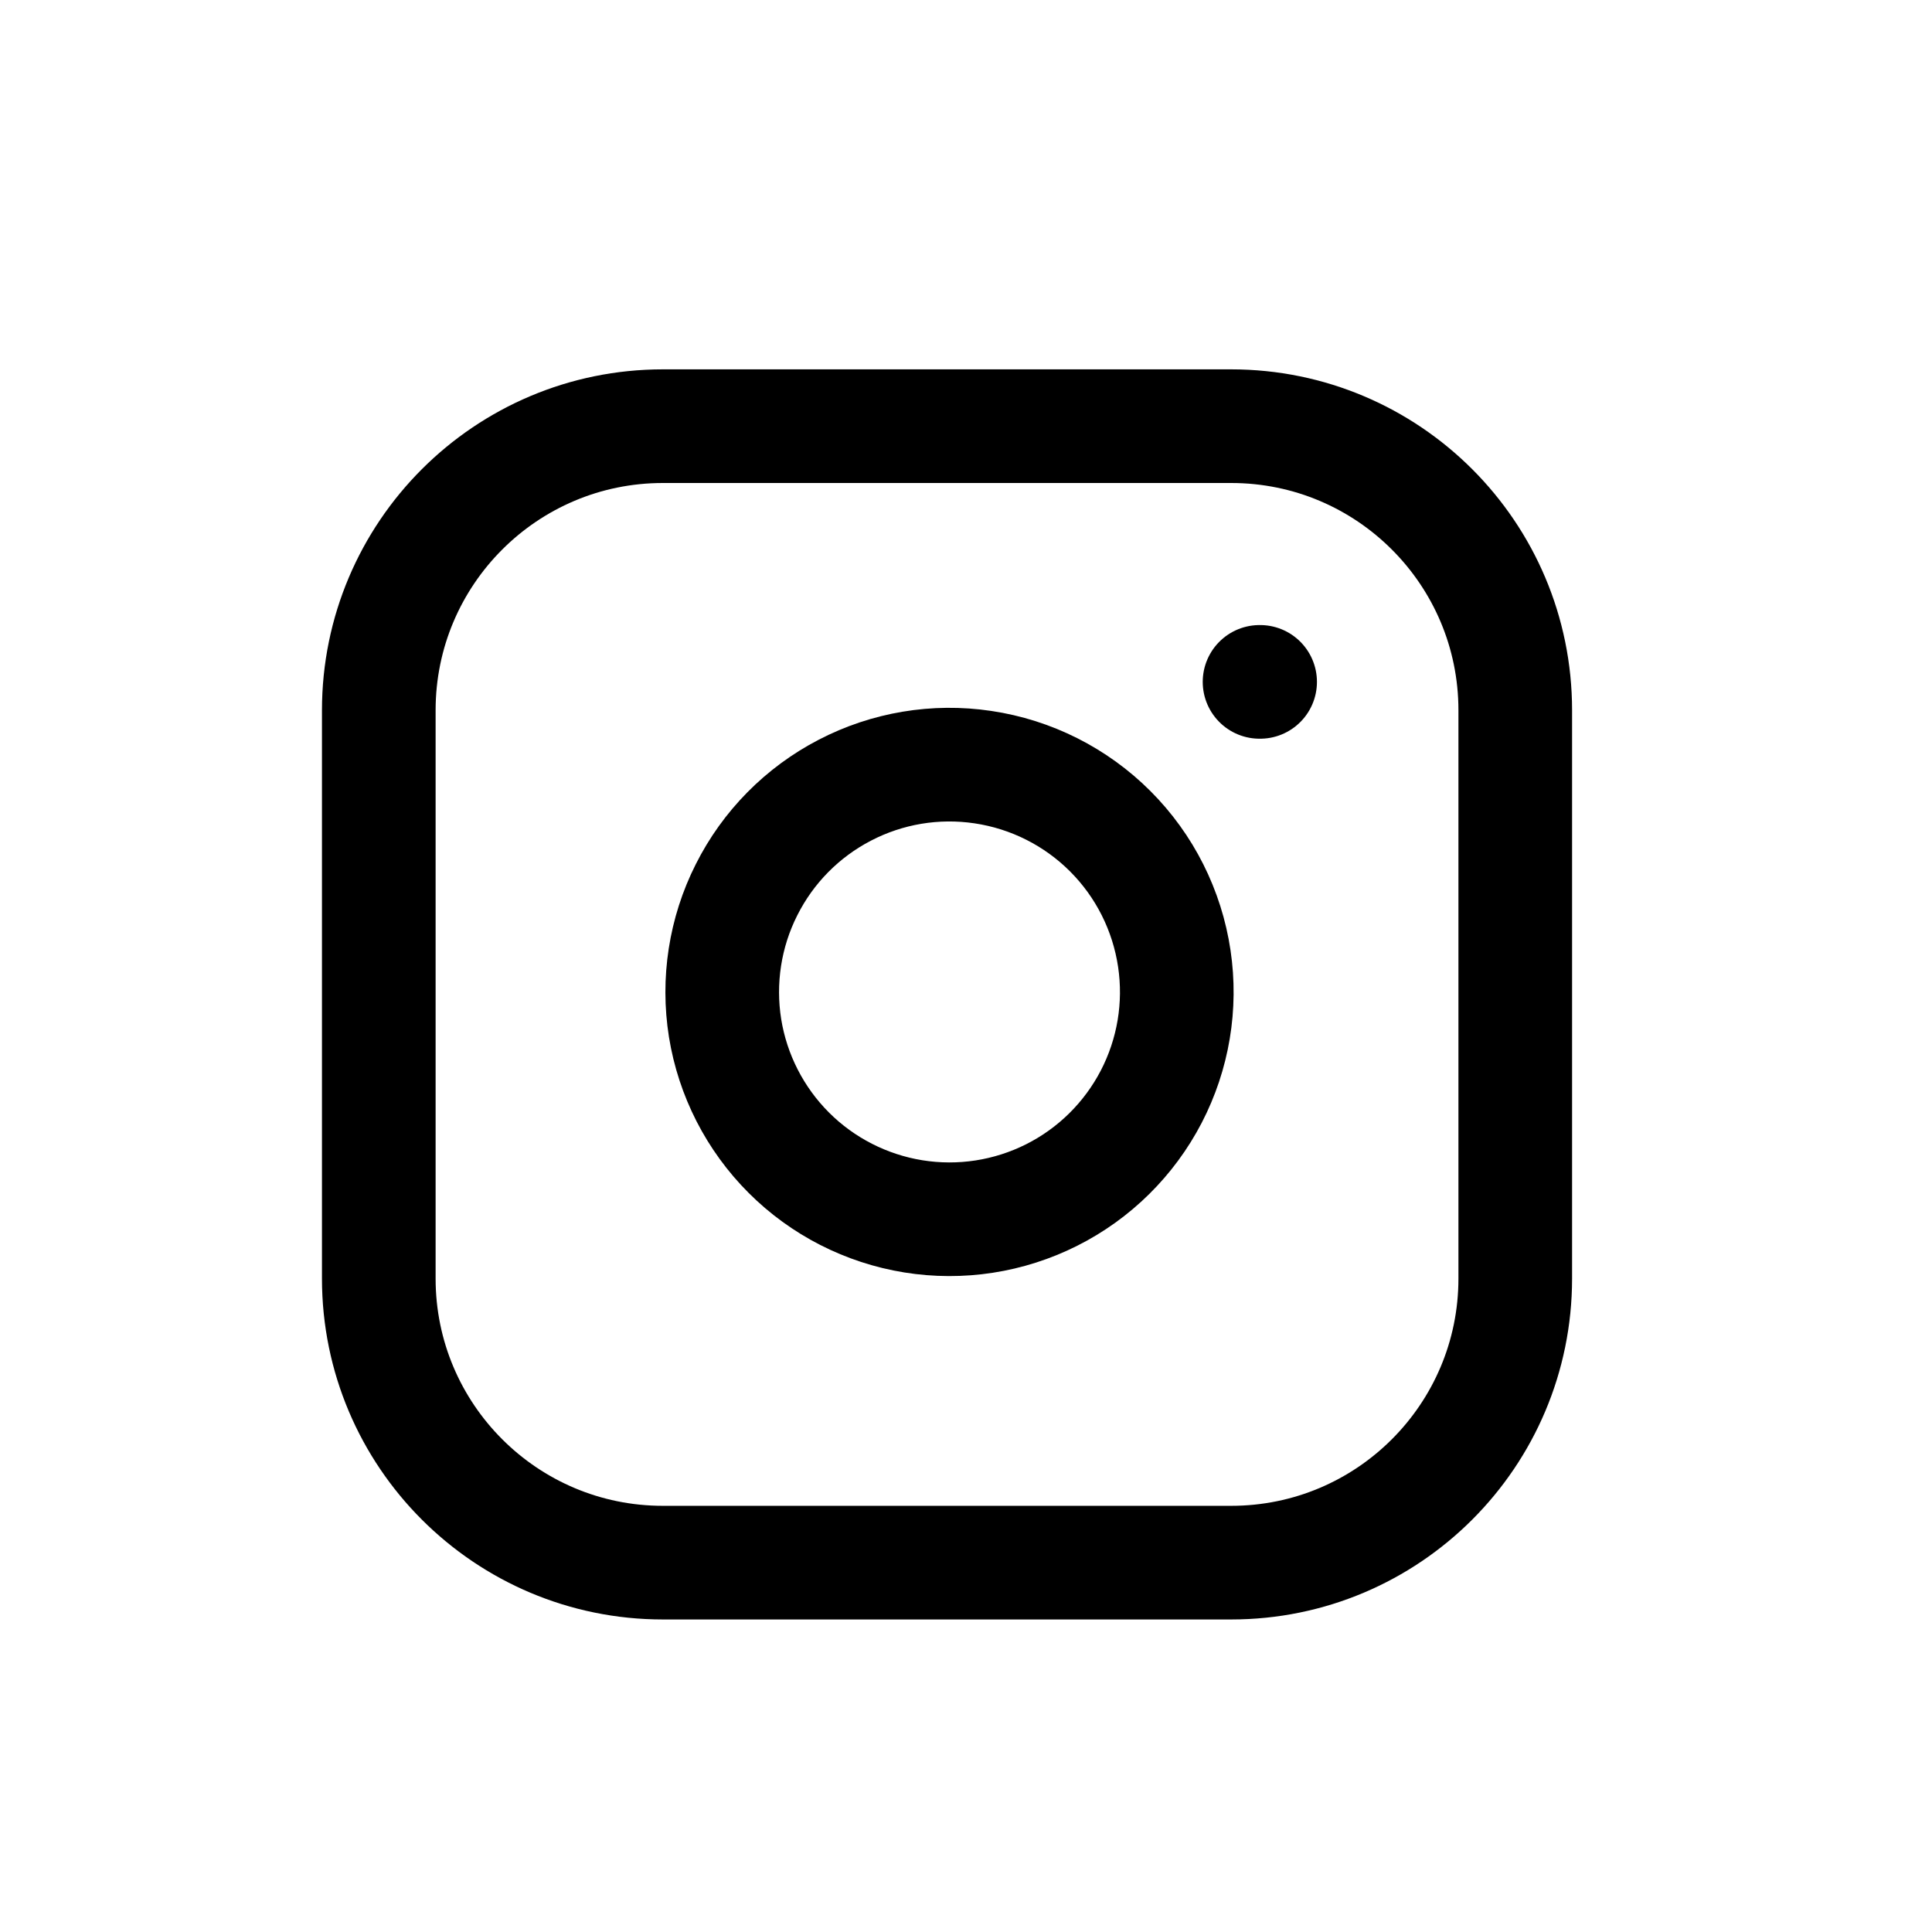
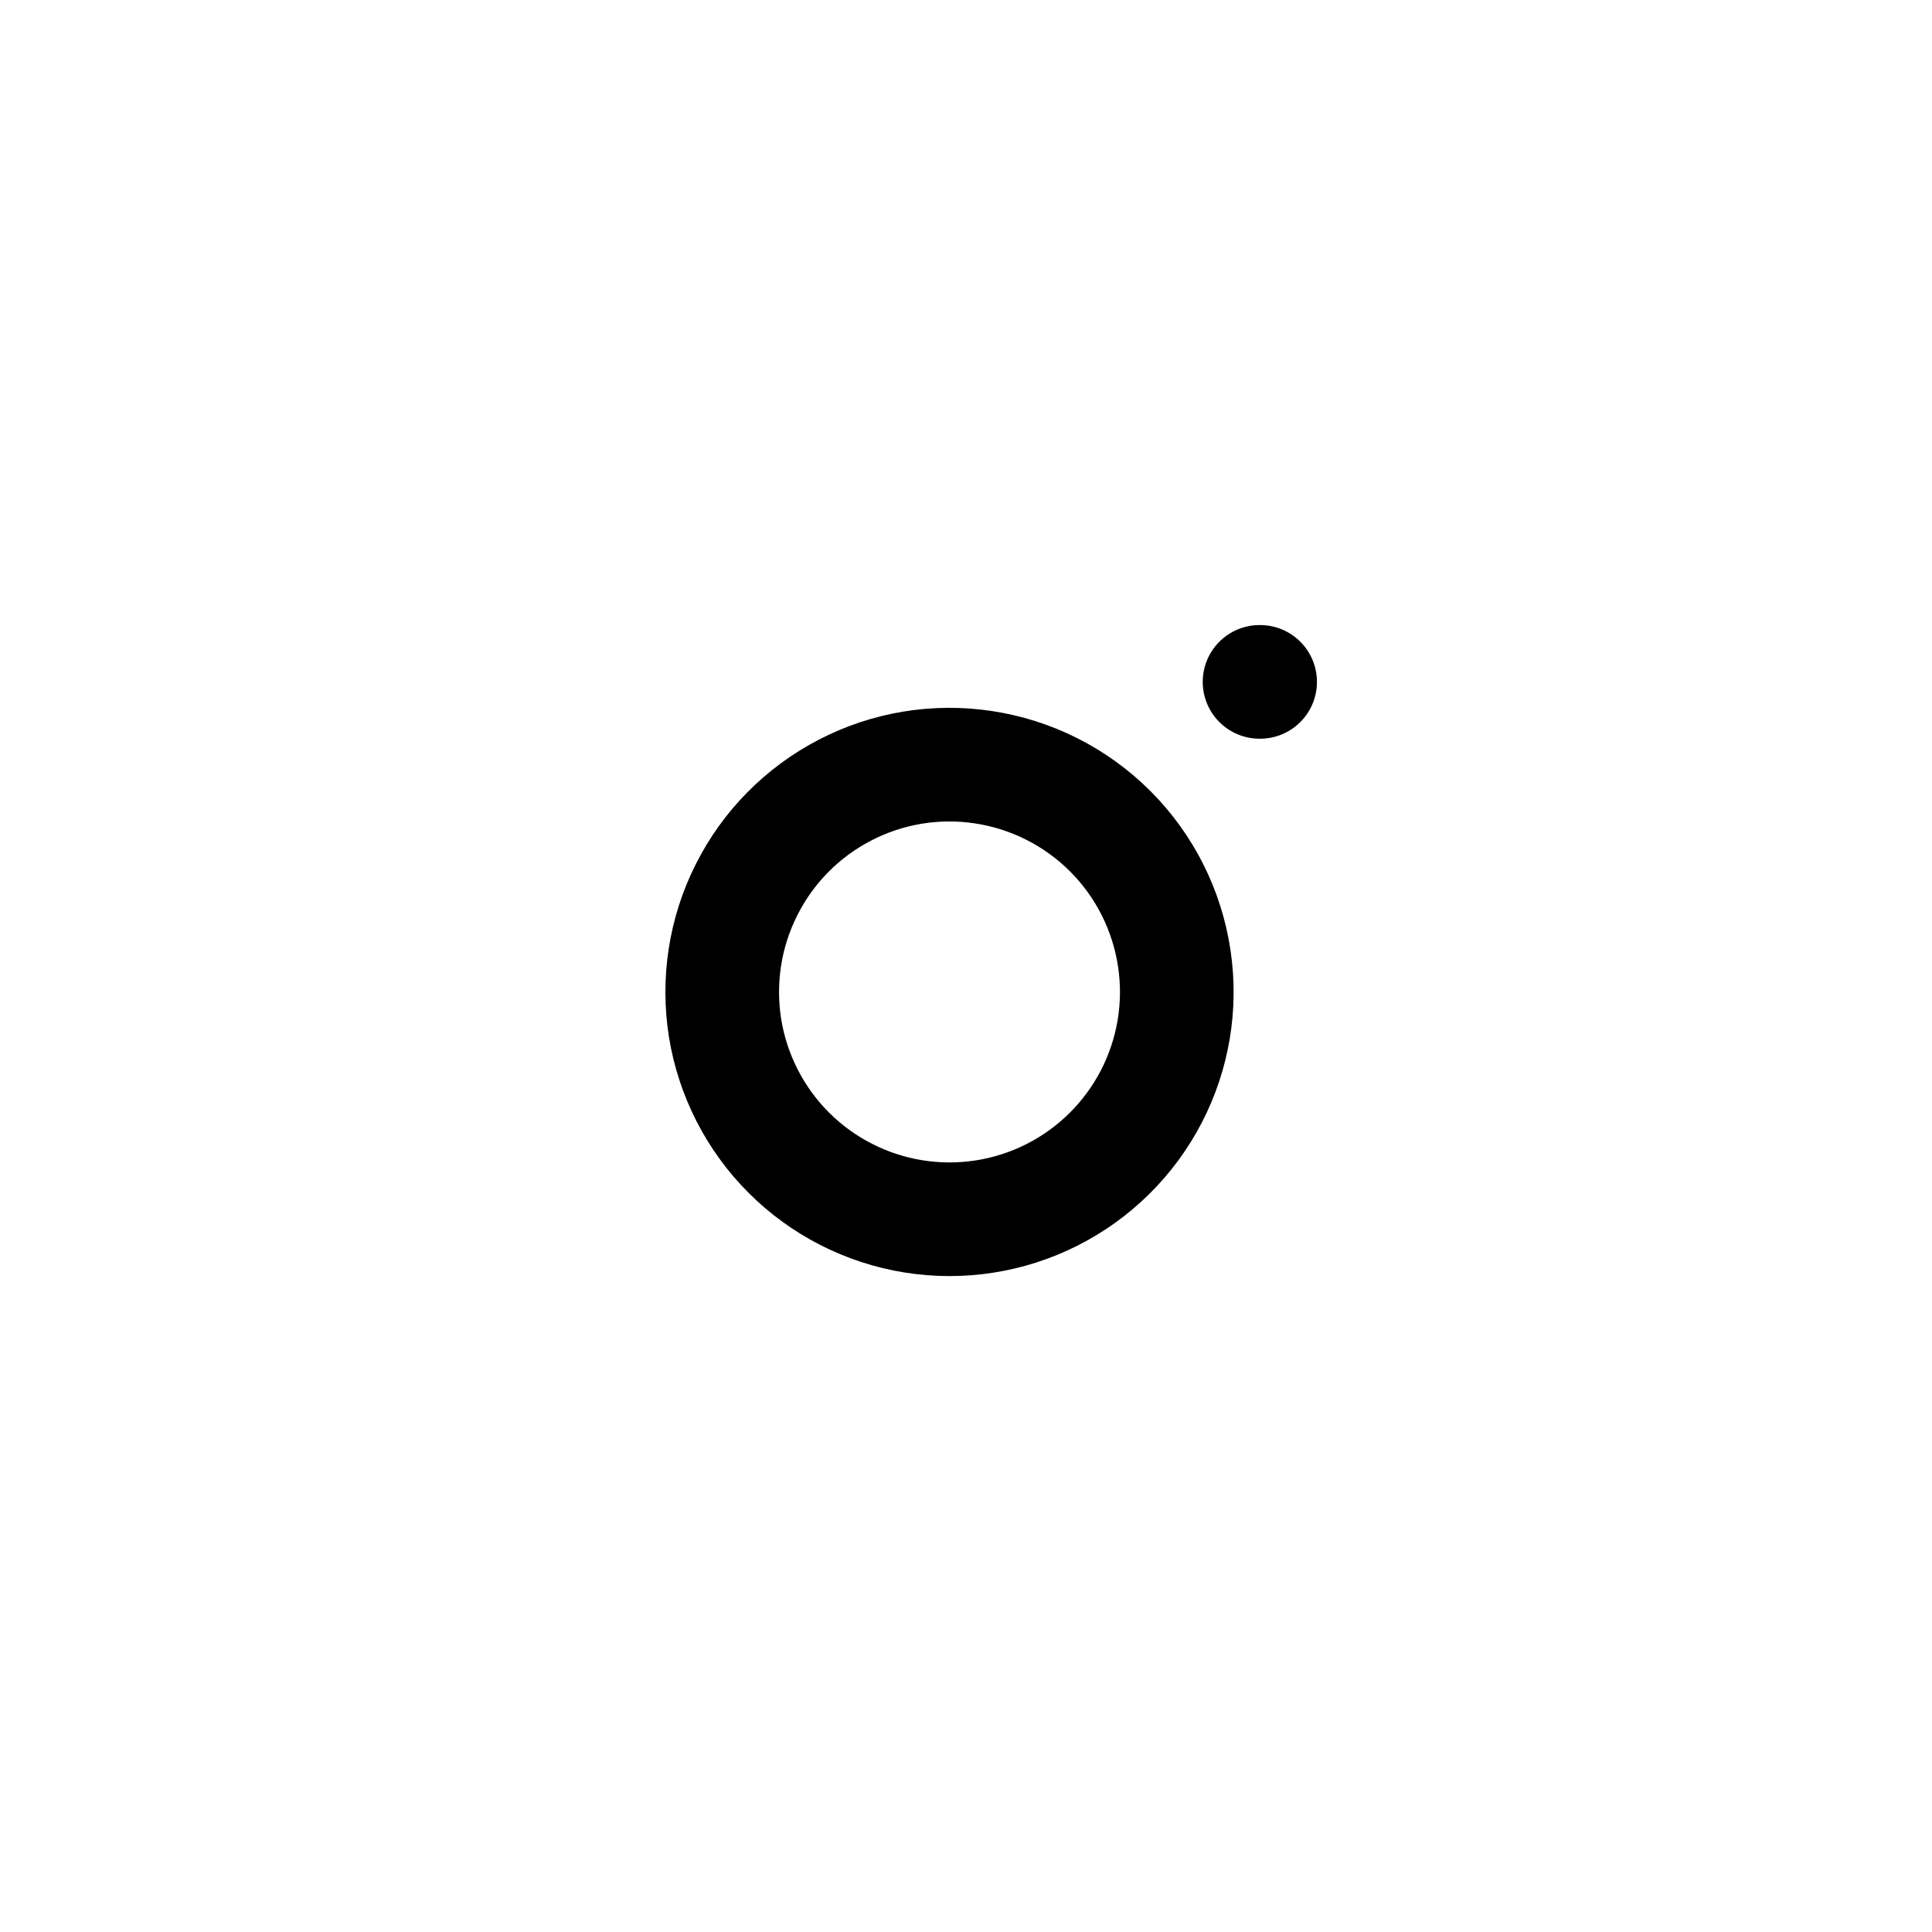
<svg xmlns="http://www.w3.org/2000/svg" width="17" height="17" viewBox="0 0 17 17" fill="none">
-   <path d="M10.833 3.75H5.833C4.453 3.75 3.333 4.869 3.333 6.25V11.25C3.333 12.631 4.453 13.75 5.833 13.75H10.833C12.214 13.75 13.333 12.631 13.333 11.25V6.25C13.333 4.869 12.214 3.75 10.833 3.75Z" stroke="black" stroke-linecap="round" stroke-linejoin="round" />
  <path d="M10.333 8.435C10.395 8.851 10.324 9.276 10.13 9.65C9.936 10.023 9.63 10.326 9.254 10.515C8.878 10.704 8.453 10.77 8.037 10.703C7.622 10.636 7.238 10.44 6.941 10.143C6.643 9.845 6.447 9.461 6.38 9.046C6.314 8.631 6.379 8.205 6.569 7.829C6.758 7.453 7.06 7.147 7.434 6.953C7.807 6.759 8.232 6.688 8.648 6.75C9.073 6.813 9.466 7.011 9.769 7.314C10.073 7.618 10.27 8.011 10.333 8.435Z" stroke="black" stroke-linecap="round" stroke-linejoin="round" />
  <path d="M11.083 6H11.088" stroke="black" stroke-linecap="round" stroke-linejoin="round" />
</svg>